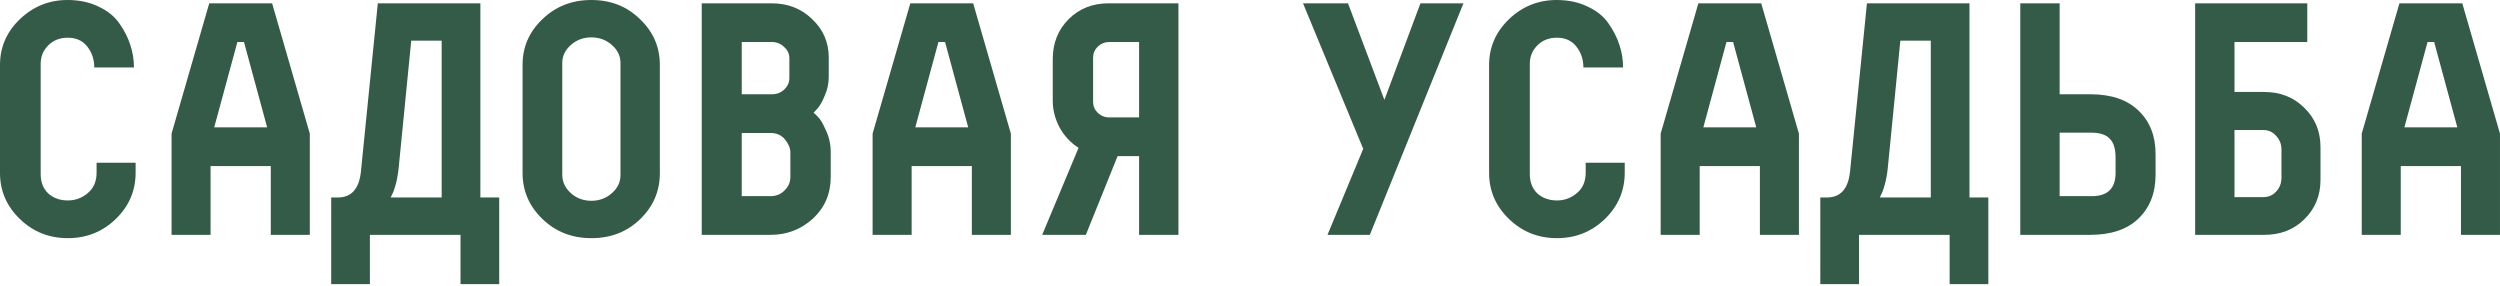
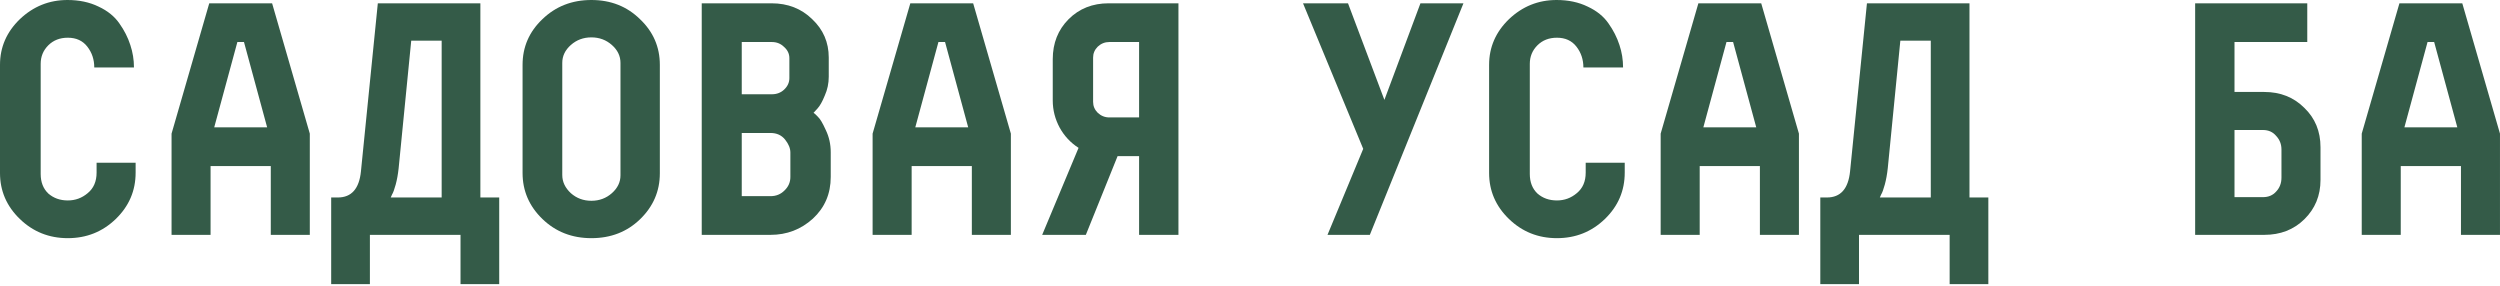
<svg xmlns="http://www.w3.org/2000/svg" width="140" height="16" viewBox="0 0 140 16" fill="none">
  <path d="M81.953 0.185L76.711 13.152H74.34L76.34 8.336L72.969 0.185H75.488L77.526 5.594L79.545 0.185H81.953Z" fill="#345B48" />
  <path d="M90.985 9.114V9.669C90.985 10.682 90.615 11.546 89.874 12.263C89.133 12.979 88.237 13.337 87.188 13.337C86.138 13.337 85.243 12.979 84.502 12.263C83.761 11.546 83.39 10.688 83.39 9.688V3.631C83.39 2.643 83.761 1.791 84.502 1.074C85.255 0.358 86.144 0 87.169 0C87.824 0 88.404 0.123 88.91 0.37C89.417 0.605 89.806 0.92 90.078 1.315C90.349 1.698 90.553 2.099 90.689 2.519C90.825 2.927 90.892 3.347 90.892 3.779H88.67C88.67 3.334 88.54 2.945 88.281 2.612C88.021 2.278 87.657 2.112 87.188 2.112C86.743 2.112 86.379 2.254 86.095 2.538C85.811 2.822 85.669 3.168 85.669 3.575V9.743C85.669 10.2 85.811 10.565 86.095 10.836C86.391 11.096 86.755 11.225 87.188 11.225C87.608 11.225 87.978 11.09 88.299 10.818C88.633 10.546 88.799 10.163 88.799 9.669V9.114H90.985Z" fill="#345B48" />
  <path d="M95.109 0.185H98.628L100.74 7.484V13.152H98.554V9.299H95.183V13.152H92.997V7.484L95.109 0.185ZM98.35 7.132L97.054 2.353H96.683L95.387 7.132H98.35Z" fill="#345B48" />
  <path d="M104.104 13.152V15.912H101.937V11.059H102.307C103.073 11.059 103.505 10.571 103.604 9.595L104.549 0.185H110.291V11.059H111.347V15.912H109.18V13.152H104.104ZM106.419 2.278L105.716 9.41C105.679 9.756 105.623 10.065 105.549 10.336C105.475 10.608 105.407 10.793 105.345 10.892L105.271 11.059H108.124V2.278H106.419Z" fill="#345B48" />
-   <path d="M115.34 0.185V5.279H117.063C118.236 5.279 119.138 5.588 119.767 6.205C120.397 6.811 120.712 7.619 120.712 8.632V9.781C120.712 10.806 120.391 11.627 119.749 12.244C119.119 12.849 118.218 13.152 117.044 13.152H113.136V0.185H115.34ZM118.471 9.688V8.817C118.471 8.323 118.36 7.971 118.137 7.761C117.927 7.539 117.582 7.428 117.1 7.428H115.34V10.985H117.137C118.026 10.985 118.471 10.552 118.471 9.688Z" fill="#345B48" />
  <path d="M127.762 9.947V8.373C127.762 8.076 127.664 7.823 127.466 7.613C127.281 7.391 127.034 7.28 126.725 7.28H125.132V11.04H126.725C127.034 11.04 127.281 10.935 127.466 10.725C127.664 10.515 127.762 10.256 127.762 9.947ZM129.207 2.353H125.132V5.15H126.799C127.701 5.15 128.448 5.446 129.041 6.039C129.646 6.619 129.948 7.354 129.948 8.243V10.077C129.948 10.954 129.646 11.688 129.041 12.281C128.448 12.862 127.701 13.152 126.799 13.152H122.928V0.185H129.207V2.353Z" fill="#345B48" />
  <path d="M134.368 0.185H137.888L139.999 7.484V13.152H137.814V9.299H134.442V13.152H132.257V7.484L134.368 0.185ZM137.61 7.132L136.313 2.353H135.943L134.646 7.132H137.61Z" fill="#345B48" />
  <path d="M7.595 9.114V9.669C7.595 10.682 7.224 11.546 6.483 12.263C5.742 12.979 4.847 13.337 3.797 13.337C2.748 13.337 1.852 12.979 1.111 12.263C0.37 11.546 0 10.688 0 9.688V3.631C0 2.643 0.37 1.791 1.111 1.074C1.865 0.358 2.754 0 3.779 0C4.433 0 5.014 0.123 5.52 0.37C6.026 0.605 6.415 0.92 6.687 1.315C6.959 1.698 7.163 2.099 7.298 2.519C7.434 2.927 7.502 3.347 7.502 3.779H5.279C5.279 3.334 5.15 2.945 4.89 2.612C4.631 2.278 4.267 2.112 3.797 2.112C3.353 2.112 2.989 2.254 2.704 2.538C2.42 2.822 2.278 3.168 2.278 3.575V9.743C2.278 10.2 2.42 10.565 2.704 10.836C3.001 11.096 3.365 11.225 3.797 11.225C4.217 11.225 4.588 11.09 4.909 10.818C5.242 10.546 5.409 10.163 5.409 9.669V9.114H7.595Z" fill="#345B48" />
  <path d="M11.718 0.185H15.238L17.349 7.484V13.152H15.164V9.299H11.792V13.152H9.607V7.484L11.718 0.185ZM14.96 7.132L13.663 2.353H13.293L11.996 7.132H14.96Z" fill="#345B48" />
-   <path d="M20.714 13.152V15.912H18.546V11.059H18.917C19.683 11.059 20.115 10.571 20.213 9.595L21.158 0.185H26.901V11.059H27.956V15.912H25.789V13.152H20.714ZM23.029 2.278L22.325 9.41C22.288 9.756 22.233 10.065 22.159 10.336C22.084 10.608 22.017 10.793 21.955 10.892L21.881 11.059H24.733V2.278H23.029Z" fill="#345B48" />
+   <path d="M20.714 13.152V15.912H18.546V11.059H18.917C19.683 11.059 20.115 10.571 20.213 9.595L21.158 0.185H26.901V11.059H27.956V15.912H25.789V13.152ZM23.029 2.278L22.325 9.41C22.288 9.756 22.233 10.065 22.159 10.336C22.084 10.608 22.017 10.793 21.955 10.892L21.881 11.059H24.733V2.278H23.029Z" fill="#345B48" />
  <path d="M36.951 3.631V9.706C36.951 10.707 36.581 11.565 35.84 12.281C35.111 12.985 34.204 13.337 33.117 13.337C32.03 13.337 31.116 12.979 30.375 12.263C29.634 11.546 29.264 10.688 29.264 9.688V3.631C29.264 2.63 29.634 1.778 30.375 1.074C31.116 0.358 32.03 0 33.117 0C34.204 0 35.111 0.358 35.84 1.074C36.581 1.778 36.951 2.63 36.951 3.631ZM34.747 9.818V3.52C34.747 3.137 34.586 2.803 34.265 2.519C33.944 2.235 33.561 2.093 33.117 2.093C32.672 2.093 32.289 2.235 31.968 2.519C31.647 2.803 31.487 3.137 31.487 3.52V9.799C31.487 10.182 31.647 10.521 31.968 10.818C32.289 11.102 32.672 11.244 33.117 11.244C33.561 11.244 33.944 11.102 34.265 10.818C34.586 10.534 34.747 10.2 34.747 9.818Z" fill="#345B48" />
  <path d="M43.224 2.353H41.538V5.279H43.224C43.495 5.279 43.724 5.193 43.909 5.02C44.107 4.835 44.205 4.619 44.205 4.372V3.26C44.205 3.013 44.107 2.803 43.909 2.63C43.724 2.445 43.495 2.353 43.224 2.353ZM41.538 7.447V10.985H43.15C43.458 10.985 43.718 10.88 43.928 10.67C44.15 10.46 44.261 10.207 44.261 9.91V8.539C44.261 8.305 44.162 8.064 43.965 7.817C43.767 7.57 43.495 7.447 43.15 7.447H41.538ZM39.297 0.185H43.205C44.119 0.185 44.878 0.482 45.483 1.074C46.101 1.655 46.41 2.371 46.41 3.223V4.298C46.41 4.668 46.336 5.02 46.187 5.353C46.052 5.687 45.916 5.928 45.78 6.076L45.558 6.317C45.632 6.366 45.718 6.446 45.817 6.557C45.928 6.656 46.07 6.897 46.243 7.28C46.428 7.663 46.521 8.076 46.521 8.521V9.91C46.521 10.849 46.187 11.627 45.521 12.244C44.854 12.849 44.063 13.152 43.15 13.152H39.297V0.185Z" fill="#345B48" />
  <path d="M50.978 0.185H54.497L56.609 7.484V13.152H54.423V9.299H51.052V13.152H48.866V7.484L50.978 0.185ZM54.219 7.132L52.923 2.353H52.552L51.256 7.132H54.219Z" fill="#345B48" />
  <path d="M62.585 8.743L60.807 13.152H58.362L60.399 8.28C59.955 7.996 59.603 7.619 59.343 7.15C59.084 6.669 58.954 6.162 58.954 5.631V3.316C58.954 2.414 59.251 1.667 59.843 1.074C60.436 0.482 61.183 0.185 62.085 0.185H65.993V13.152H63.789V8.743H62.585ZM61.214 3.223V5.705C61.214 5.94 61.301 6.144 61.474 6.317C61.659 6.489 61.875 6.576 62.122 6.576H63.789V2.353H62.122C61.875 2.353 61.659 2.439 61.474 2.612C61.301 2.785 61.214 2.989 61.214 3.223Z" fill="#345B48" />
</svg>